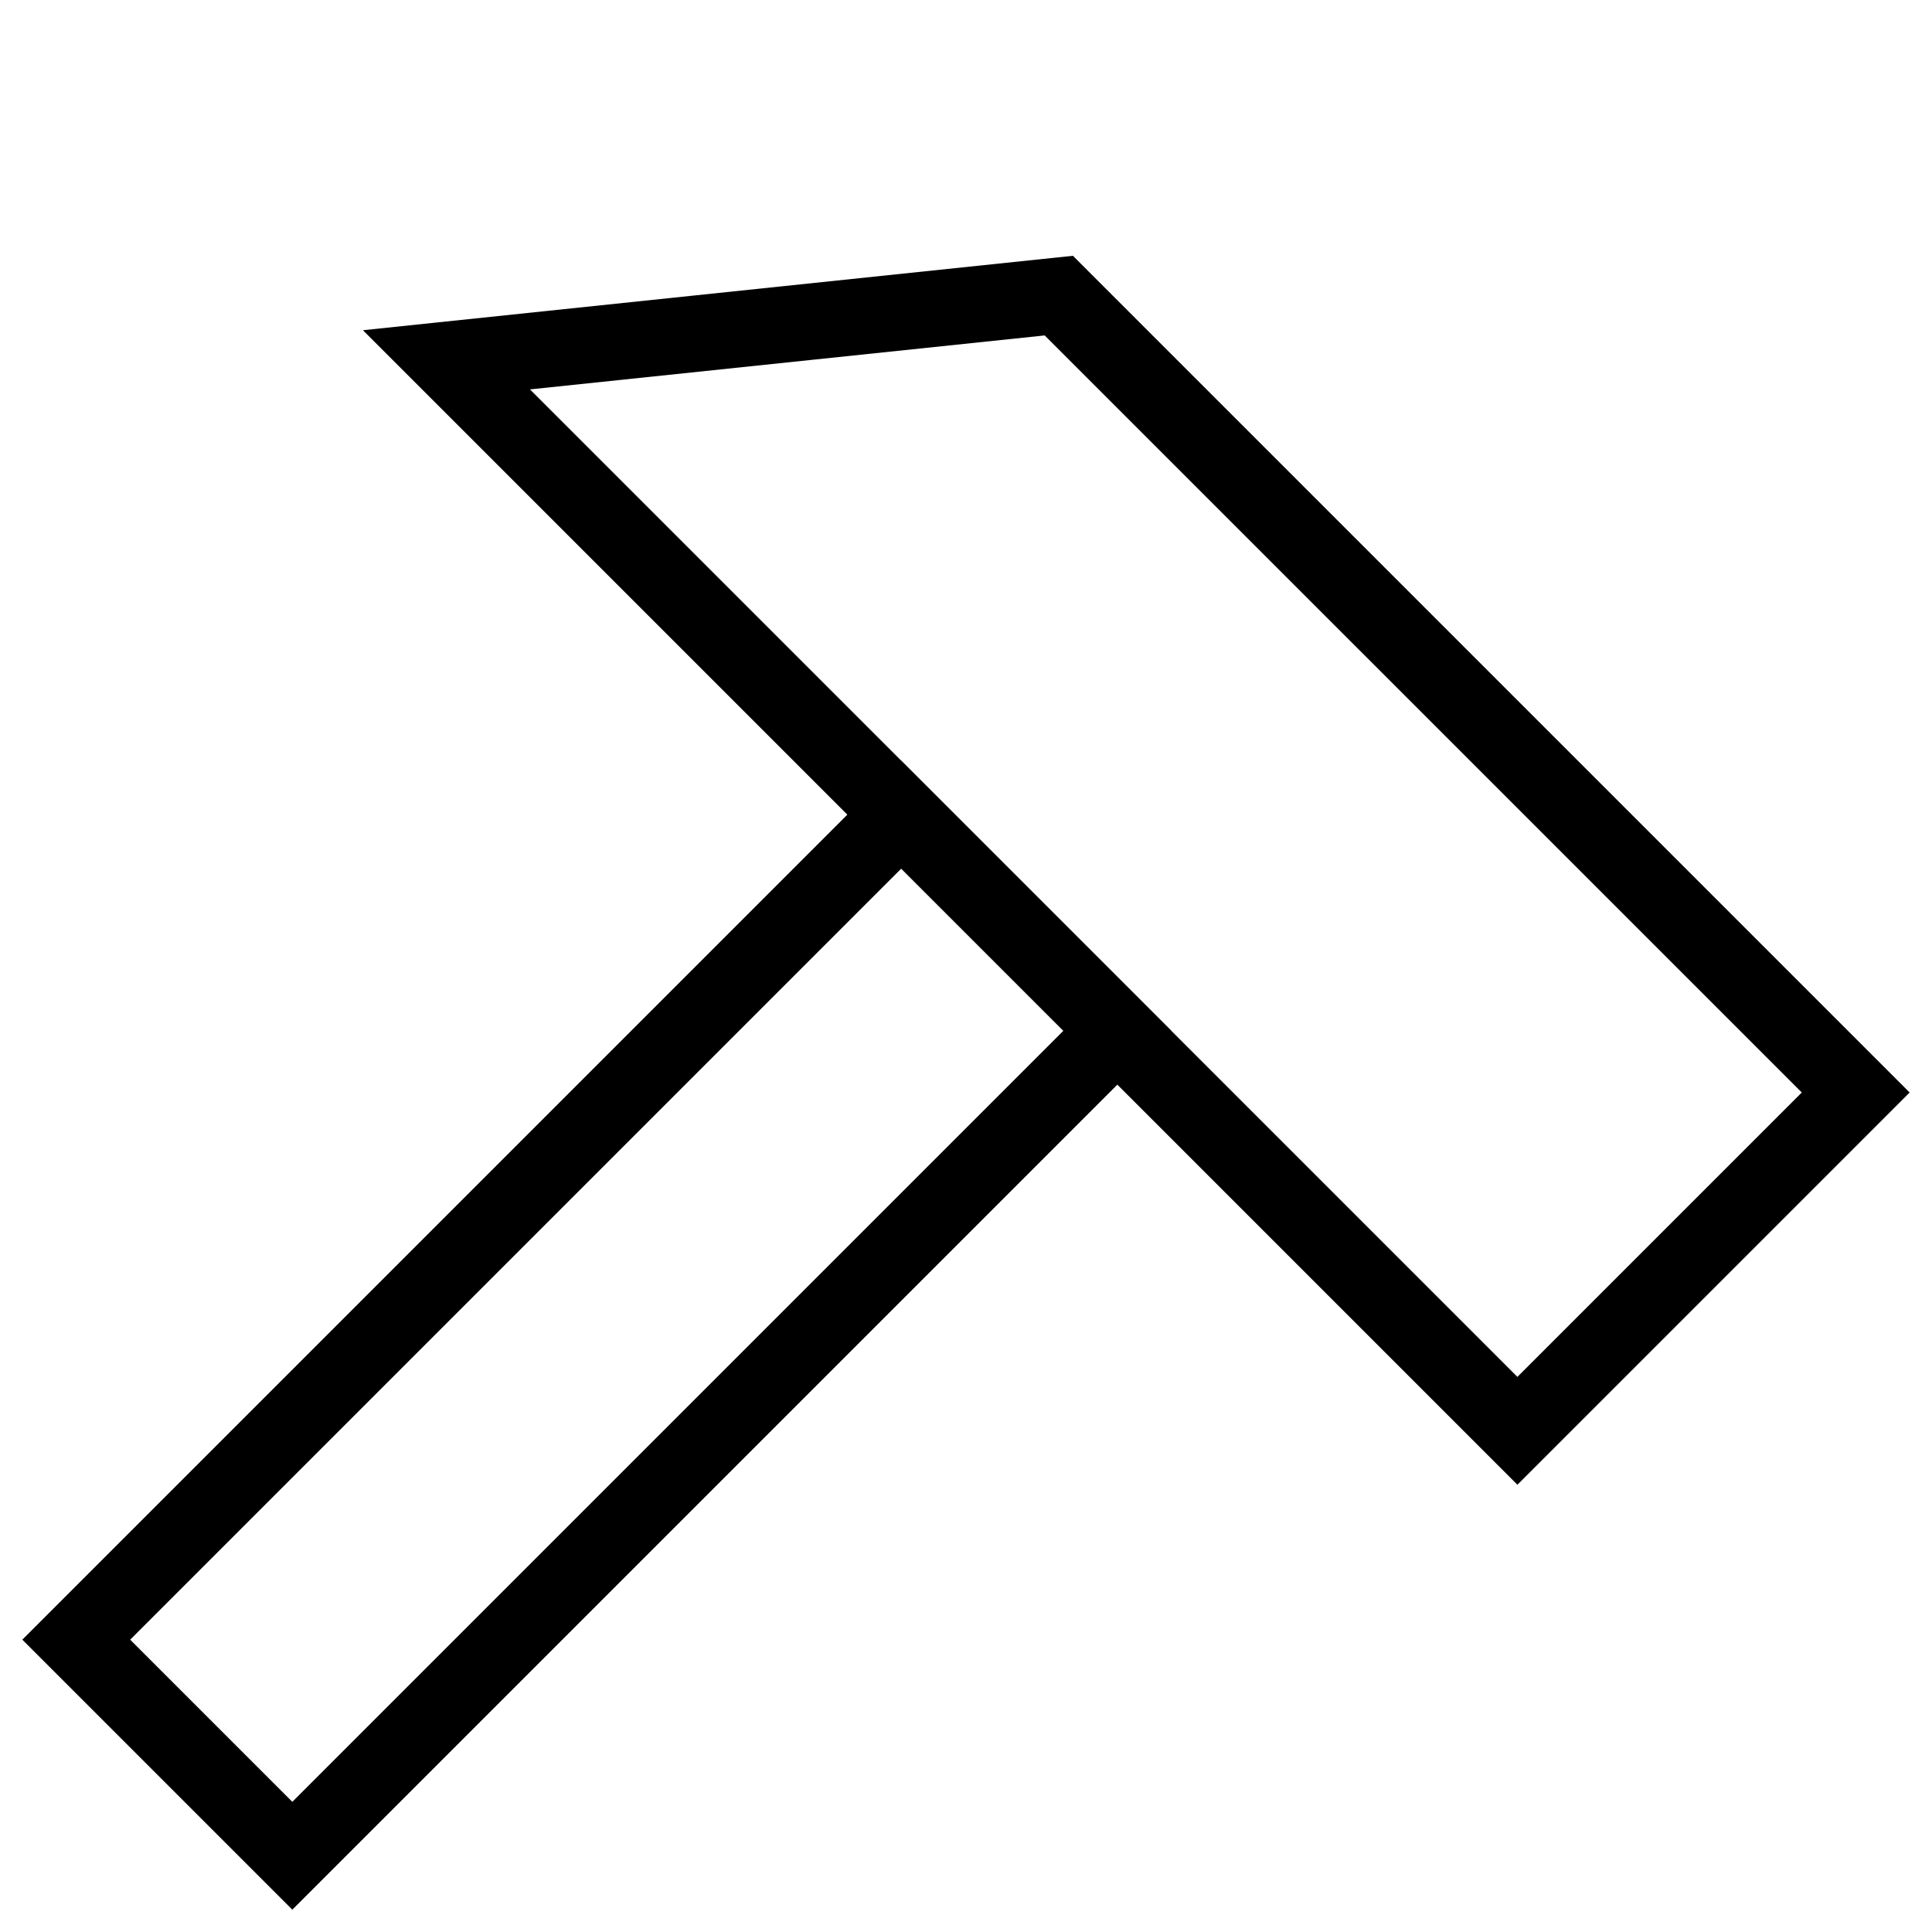
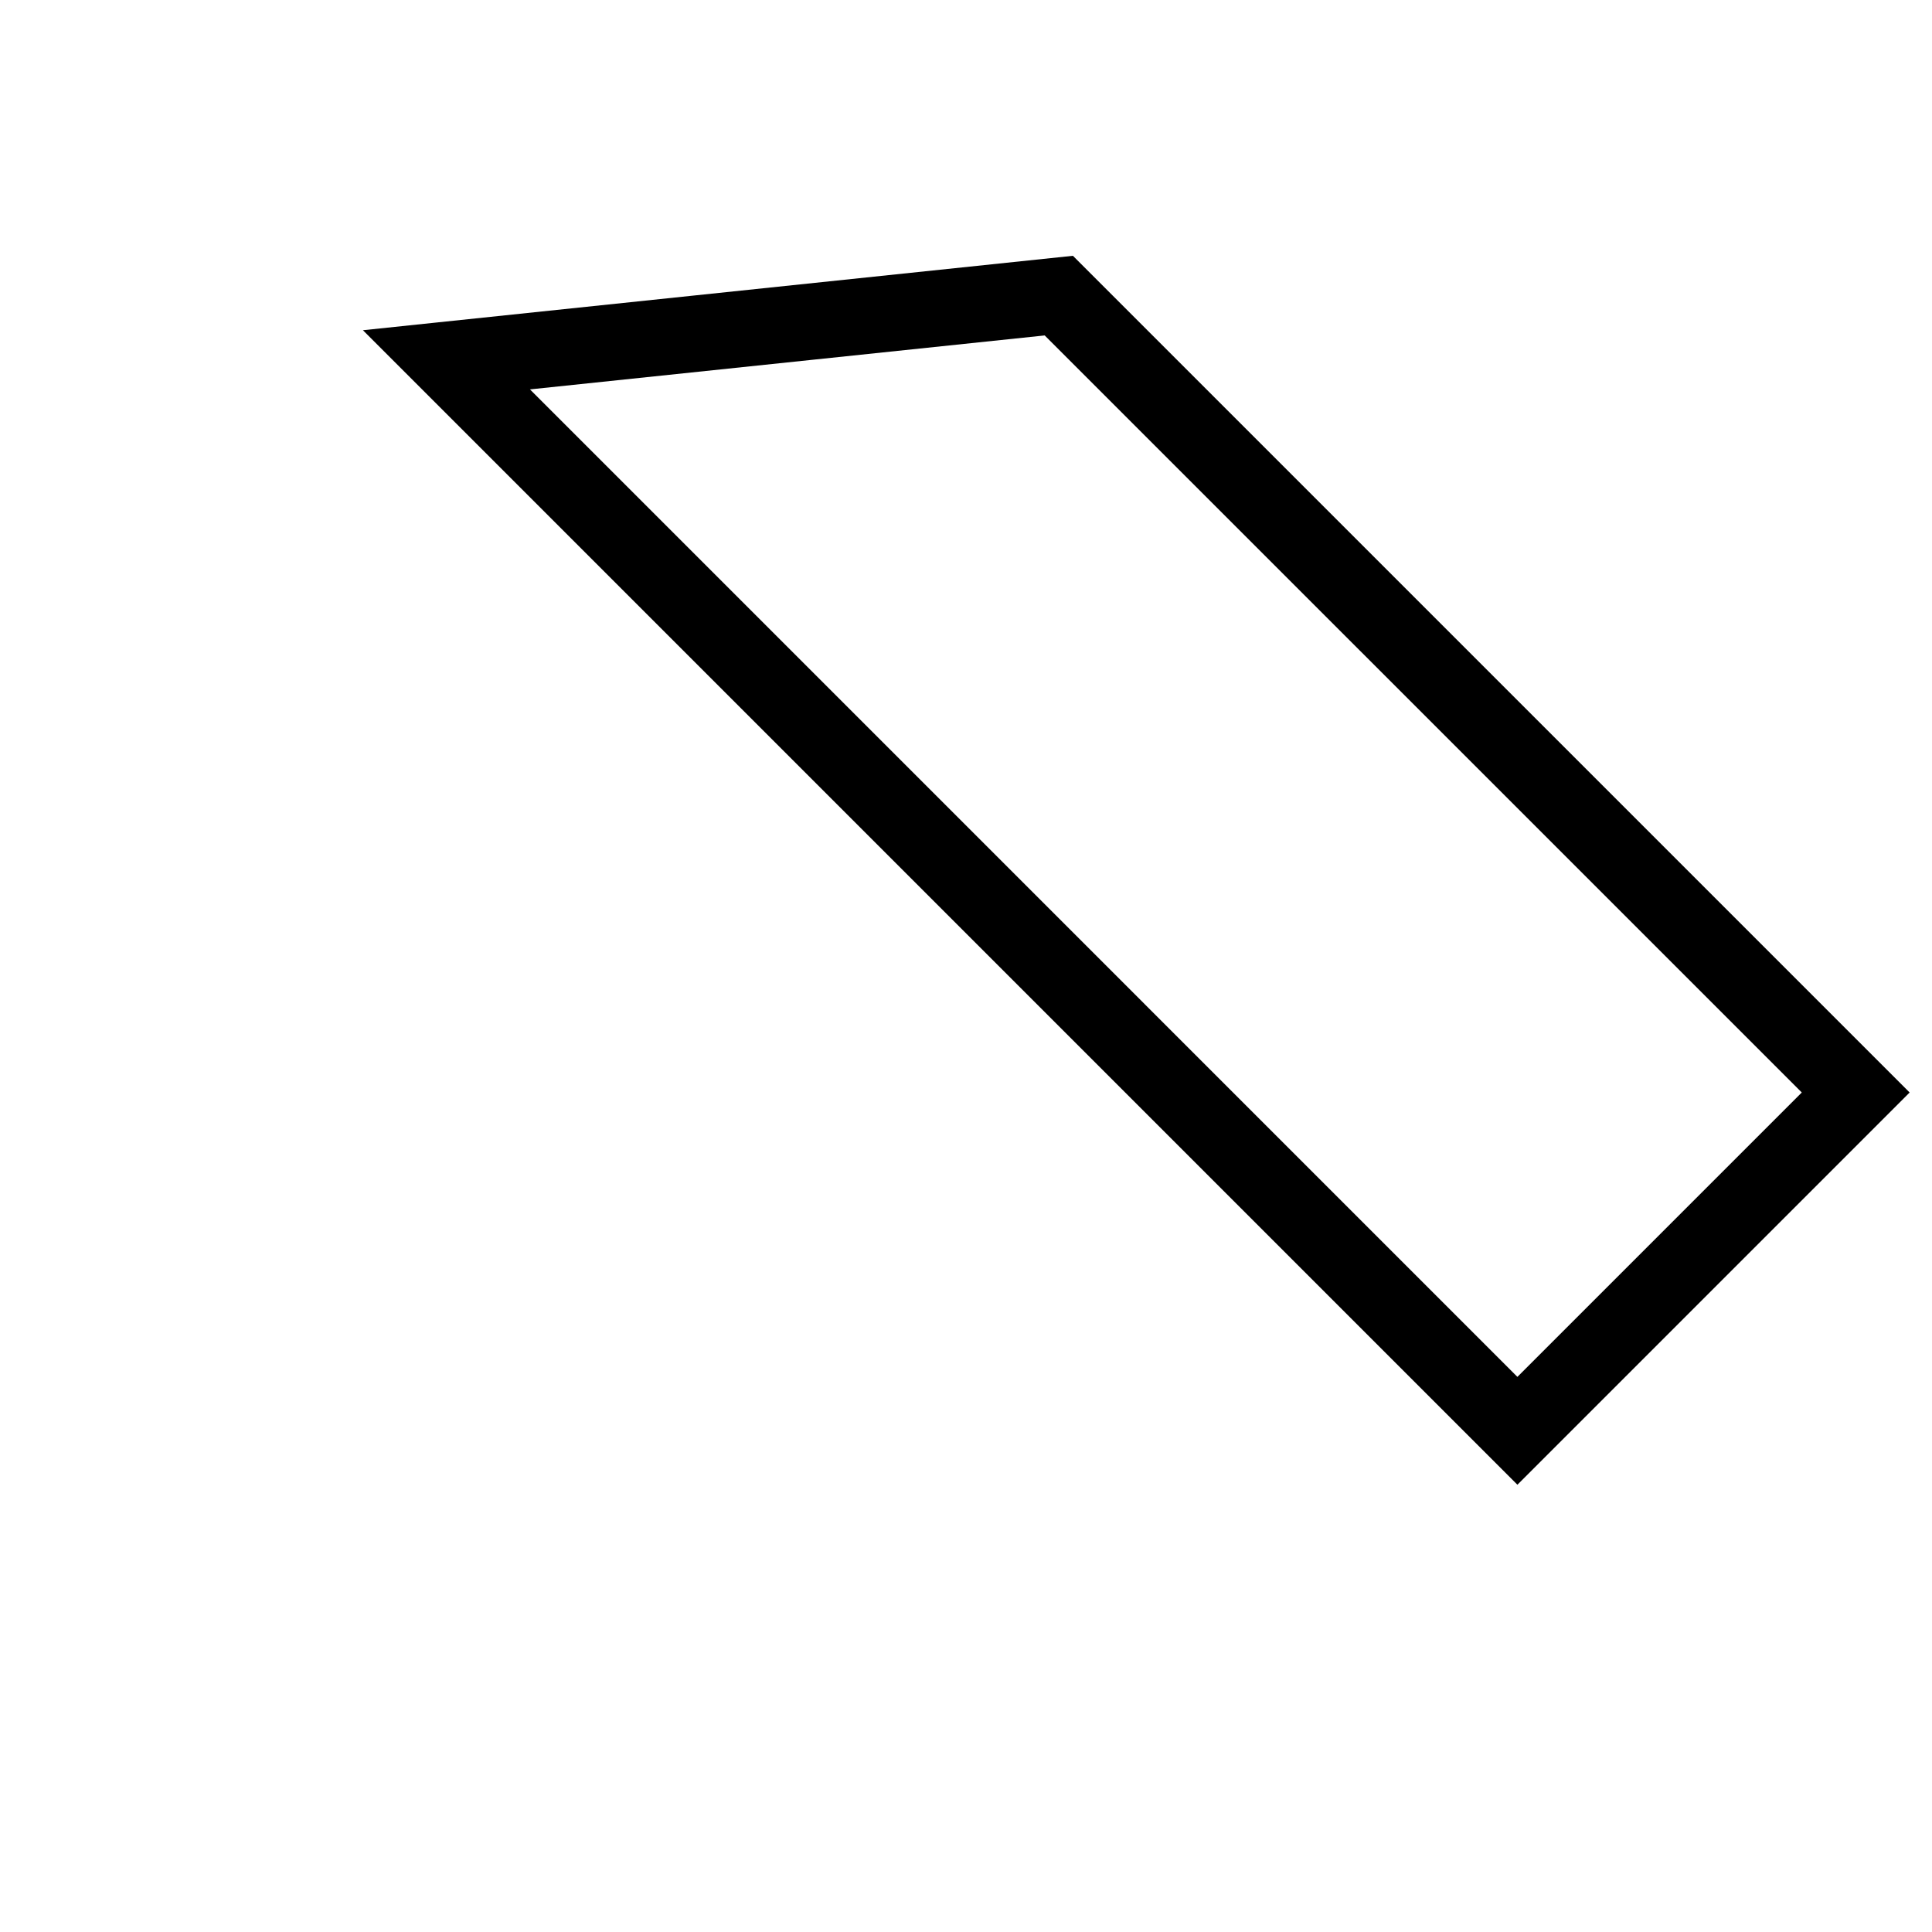
<svg xmlns="http://www.w3.org/2000/svg" width="76" height="76" viewBox="0 0 76 76" fill="none">
-   <rect x="35.452" y="32.048" width="12.021" height="45.895" transform="rotate(45 35.452 32.048)" stroke="black" stroke-width="3" />
  <path d="M41.651 11.629L72.999 42.976L59.691 56.284L17.562 14.154L41.651 11.629Z" stroke="black" stroke-width="3" />
</svg>